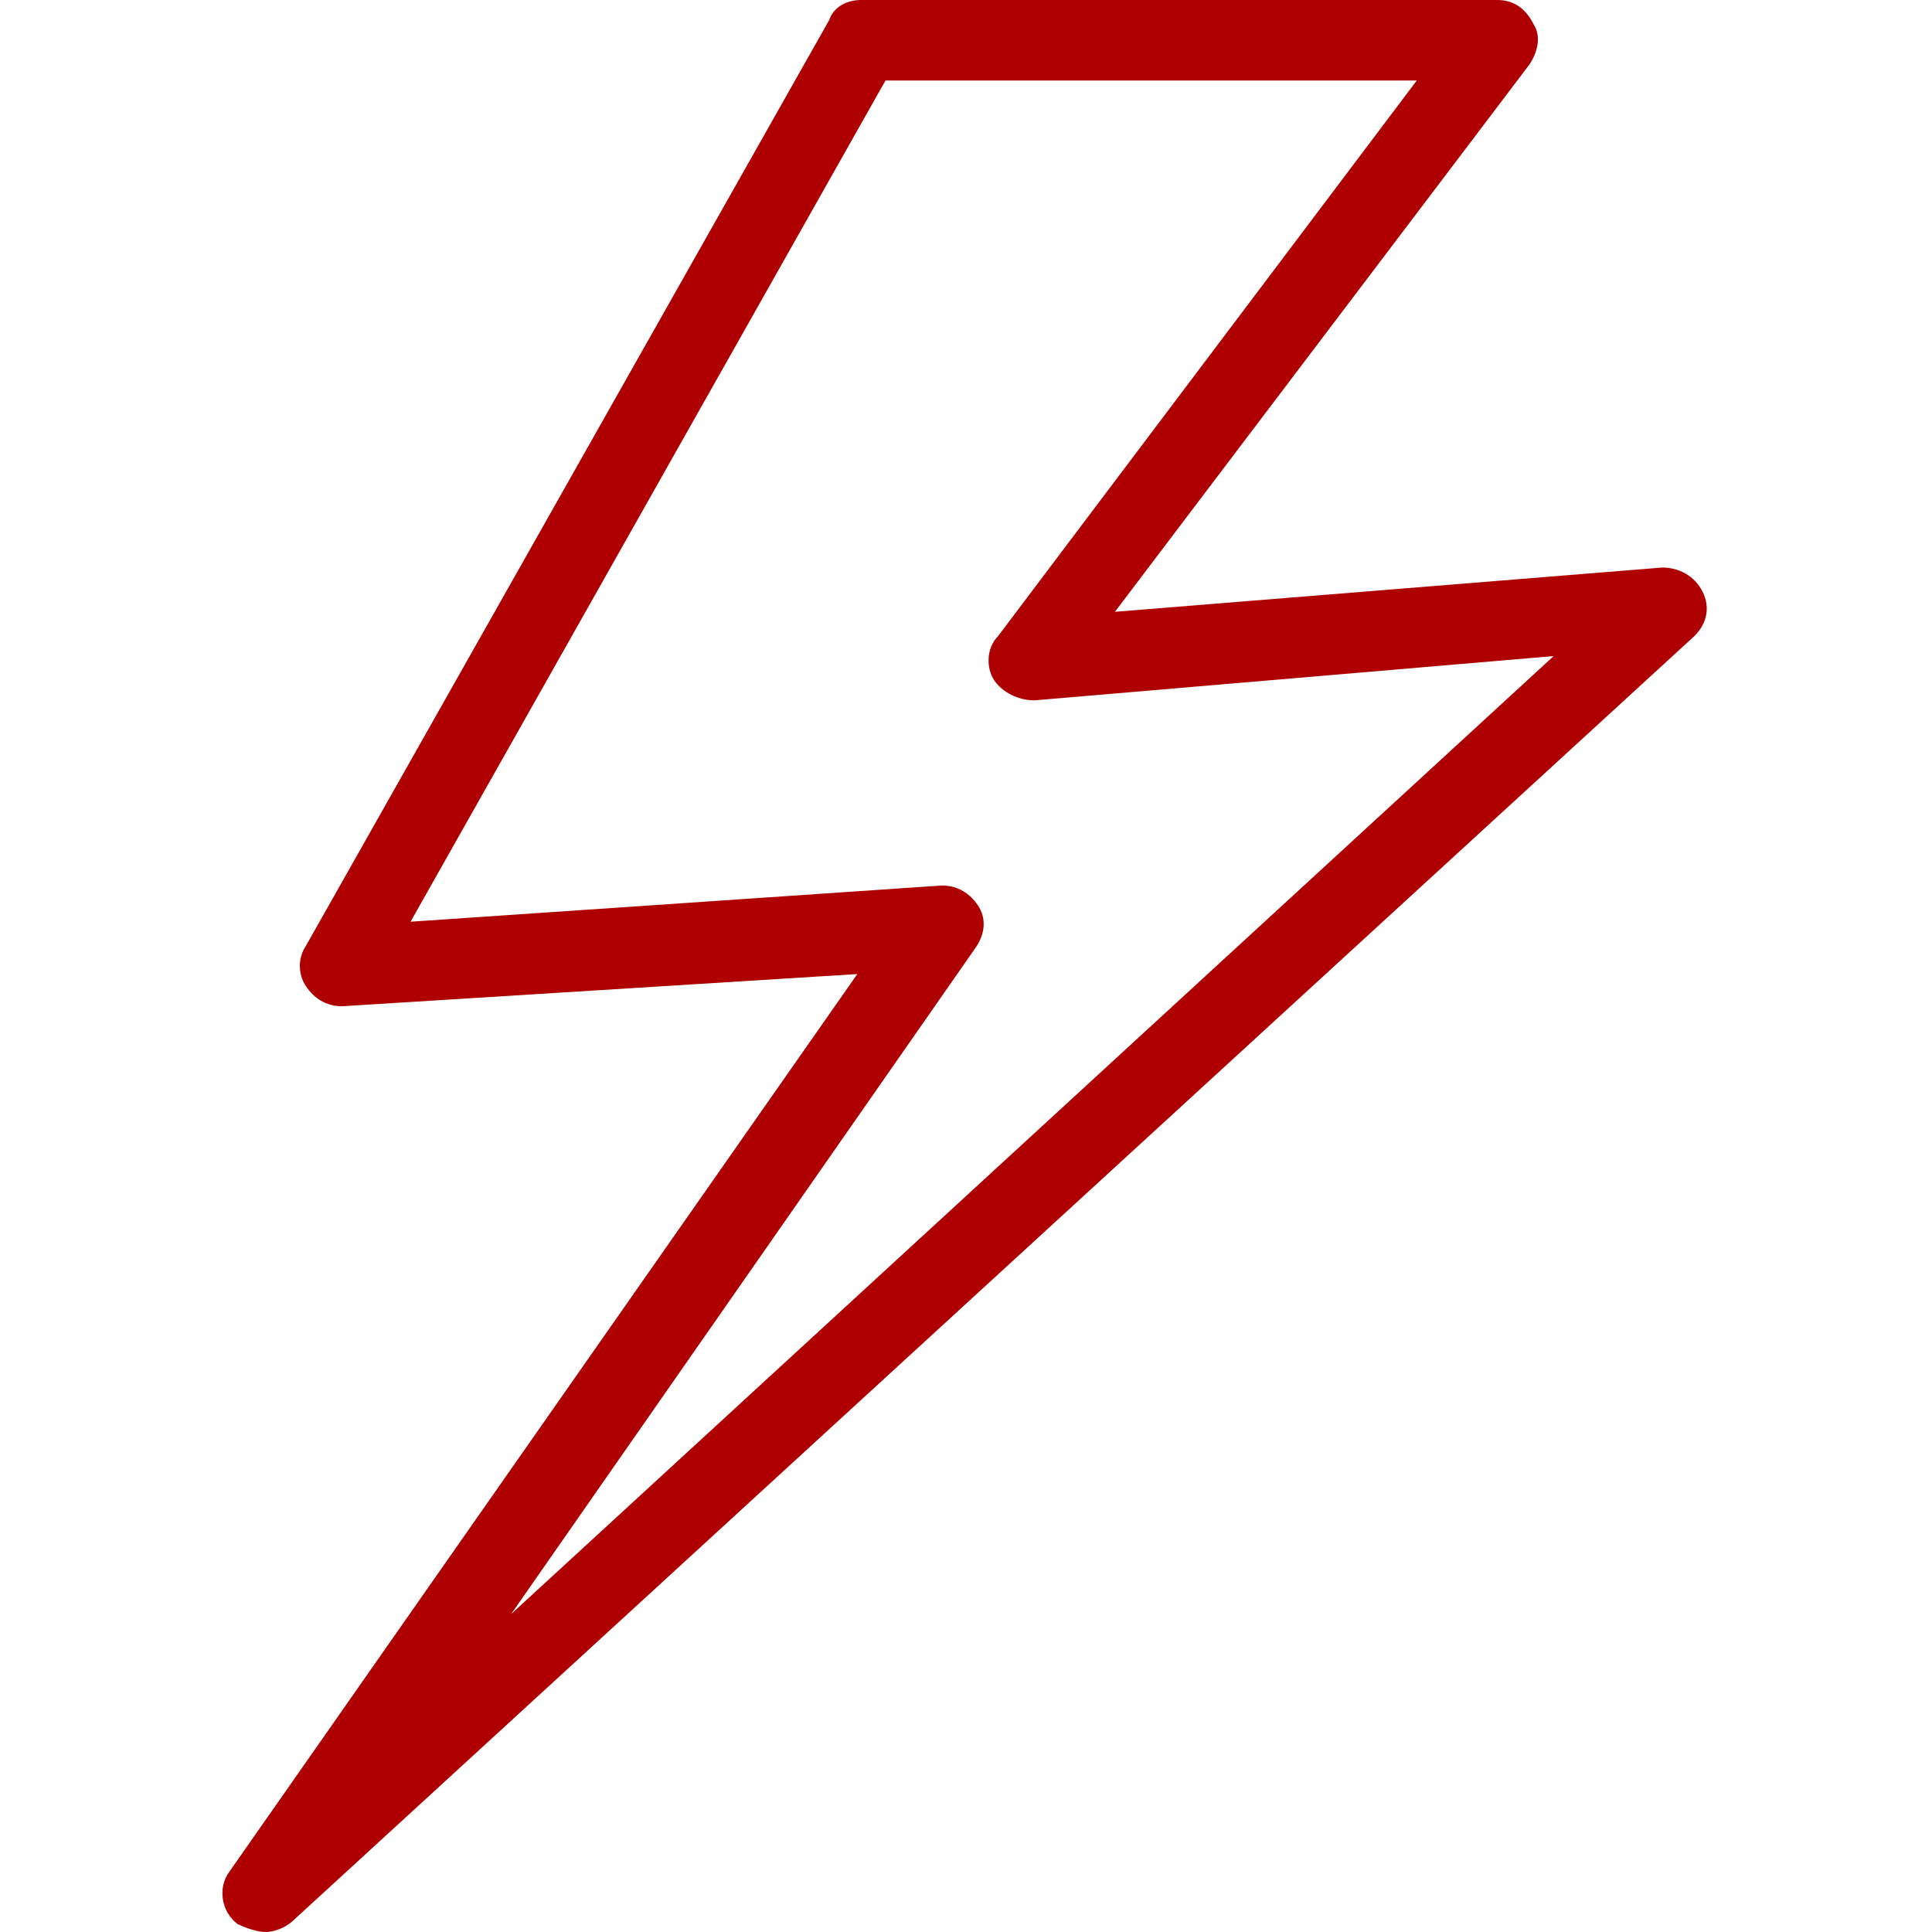
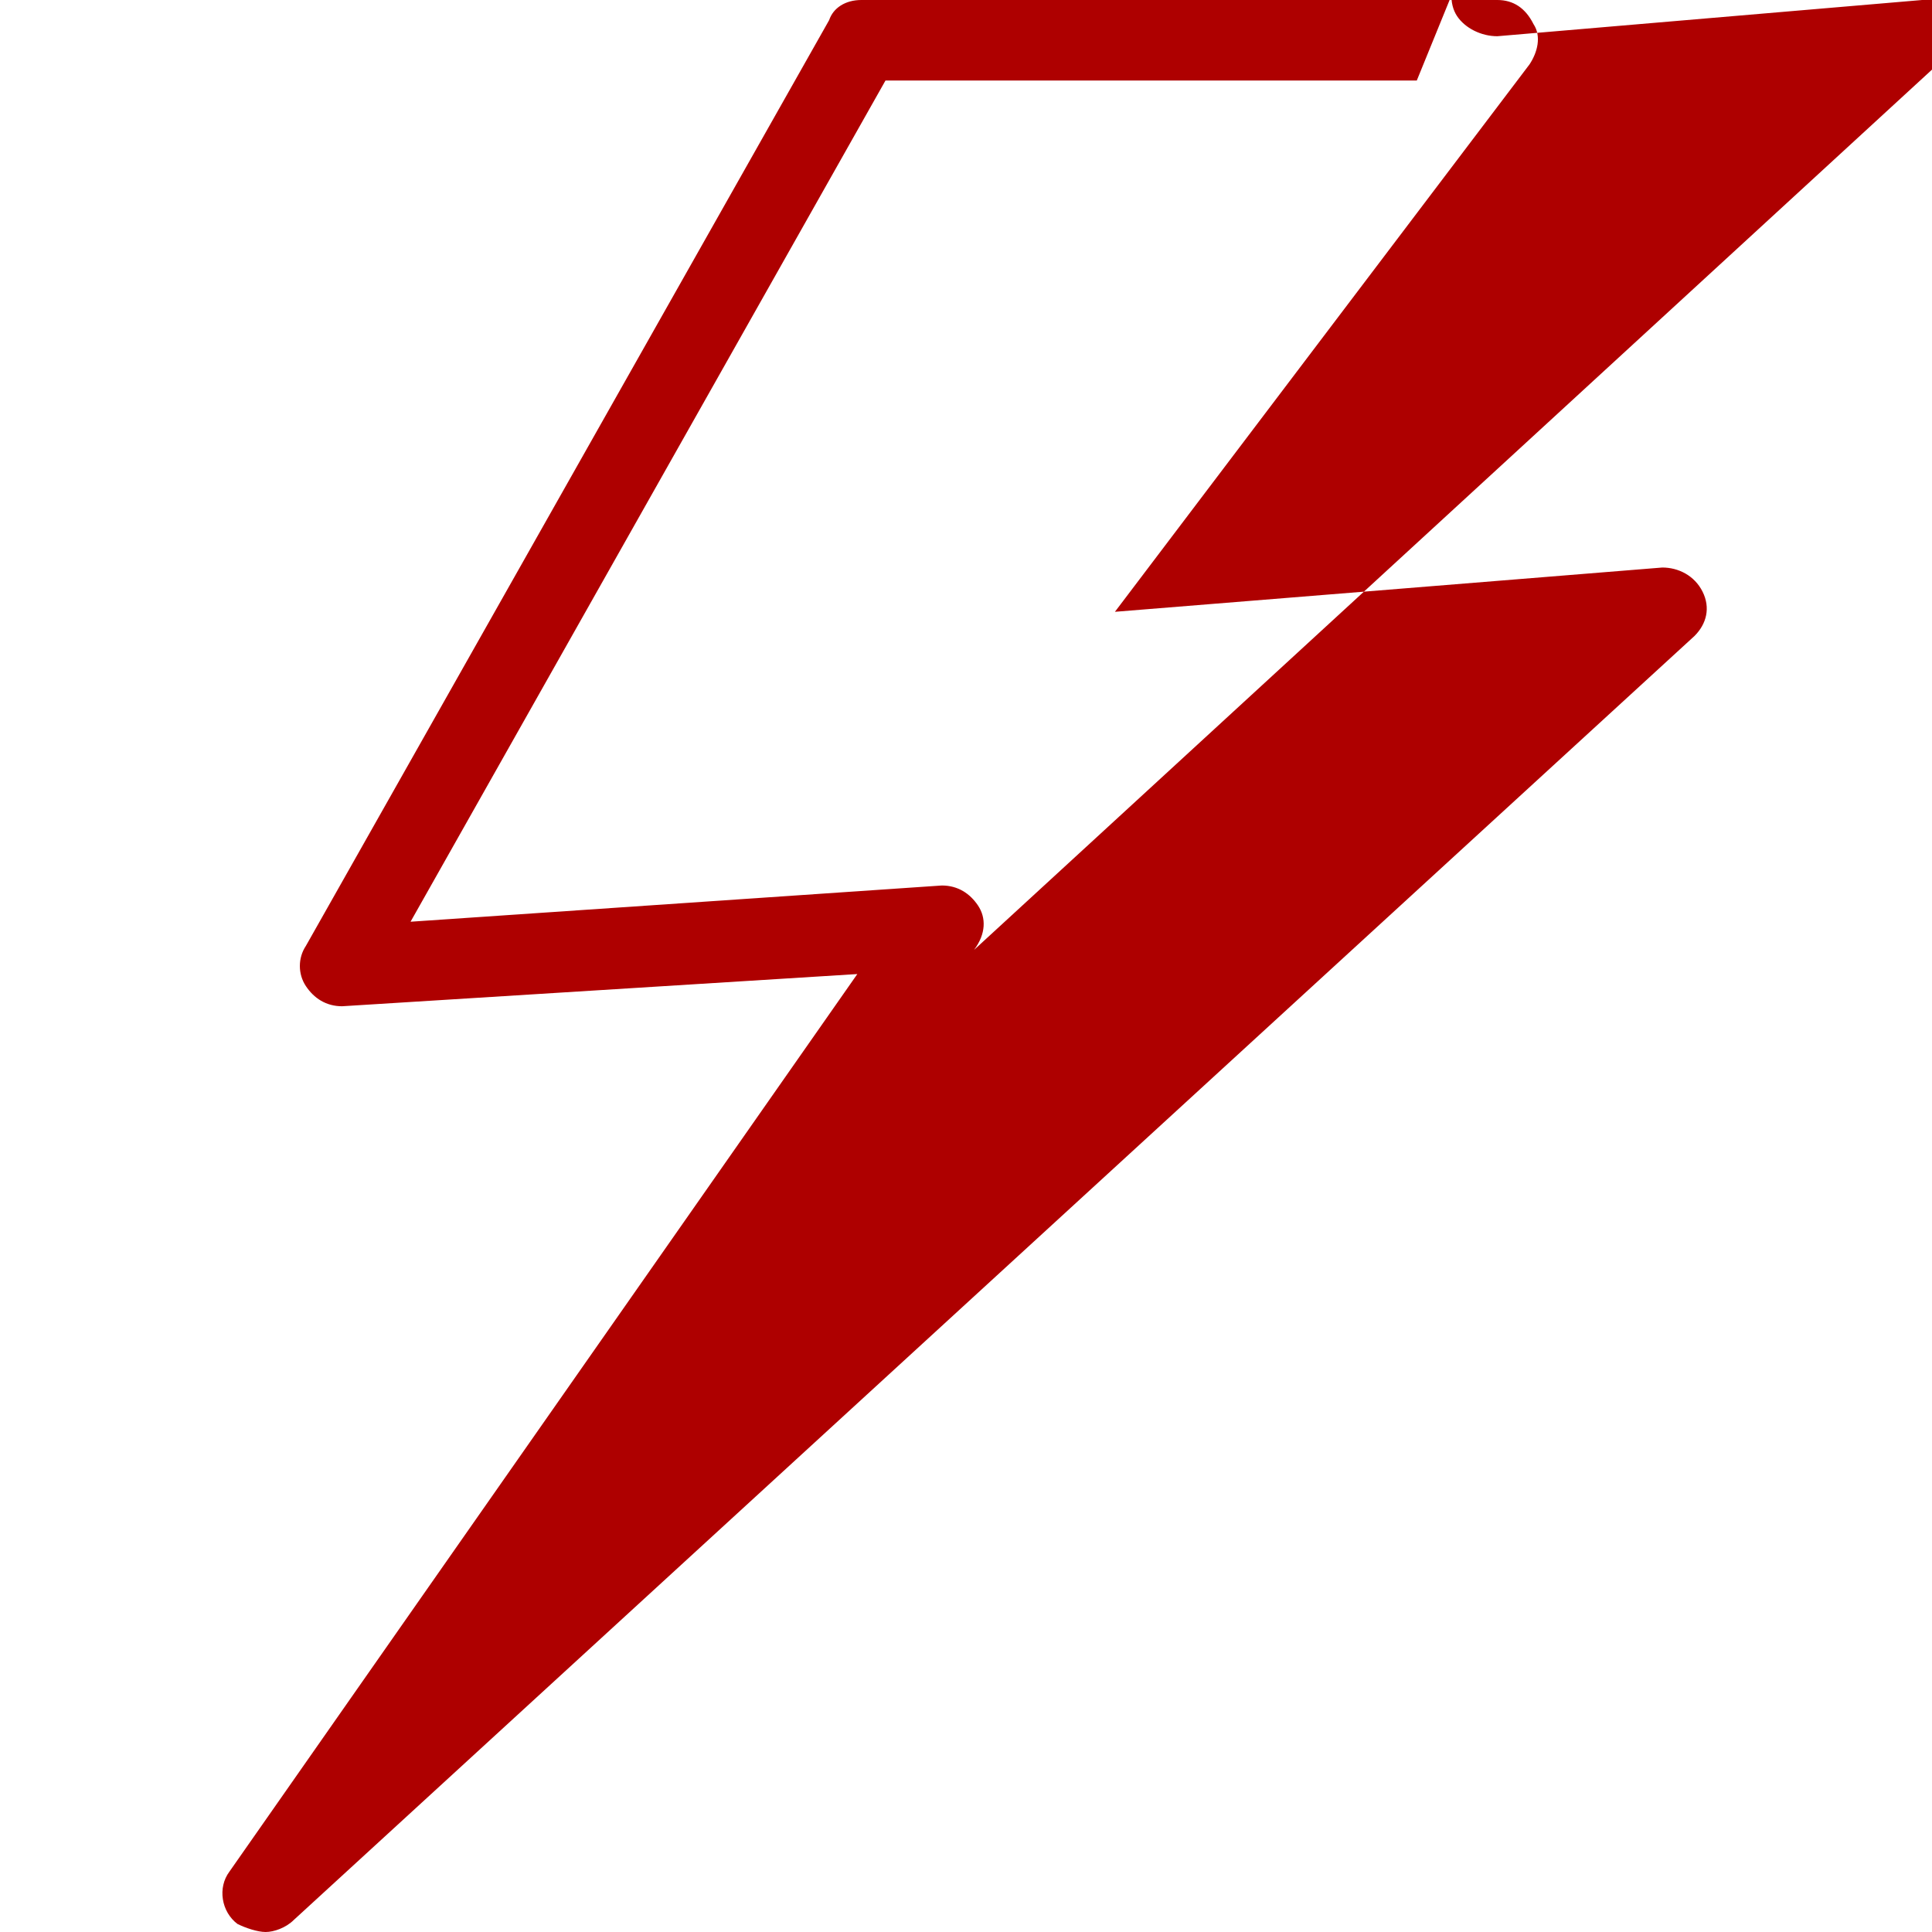
<svg xmlns="http://www.w3.org/2000/svg" fill="rgba(174,0,0,1)" viewBox="0 0 48 48">
-   <path fill="rgba(174,0,0,1)" d="M6.6 48c-.2 0-.5-.1-.7-.2-.4-.3-.5-.9-.2-1.3l15.6-22.3-12.8.8c-.4 0-.7-.2-.9-.5s-.2-.7 0-1l13-23c.1-.3.4-.5.8-.5h15.8c.4 0 .7.2.9.6.2.3.1.7-.1 1L27.7 15.2l13.6-1.1c.4 0 .8.2 1 .6.2.4.1.8-.2 1.1L7.3 47.7c-.2.2-.5.3-.7.3zm16.8-26c.4 0 .7.2.9.5.2.3.2.7-.1 1.1L12.7 40.1l25.9-23.8-12.9 1.1c-.4 0-.8-.2-1-.5-.2-.3-.2-.8.1-1.1L35.2 2H22L10.2 22.9l13.2-.9z" />
+   <path fill="rgba(174,0,0,1)" d="M6.6 48c-.2 0-.5-.1-.7-.2-.4-.3-.5-.9-.2-1.3l15.6-22.3-12.8.8c-.4 0-.7-.2-.9-.5s-.2-.7 0-1l13-23c.1-.3.4-.5.8-.5h15.8c.4 0 .7.2.9.6.2.3.1.7-.1 1L27.7 15.2l13.6-1.1c.4 0 .8.2 1 .6.2.4.1.8-.2 1.1L7.3 47.7c-.2.2-.5.3-.7.3zm16.8-26c.4 0 .7.2.9.5.2.3.2.7-.1 1.1l25.9-23.8-12.9 1.1c-.4 0-.8-.2-1-.5-.2-.3-.2-.8.1-1.1L35.2 2H22L10.2 22.9l13.2-.9z" />
</svg>